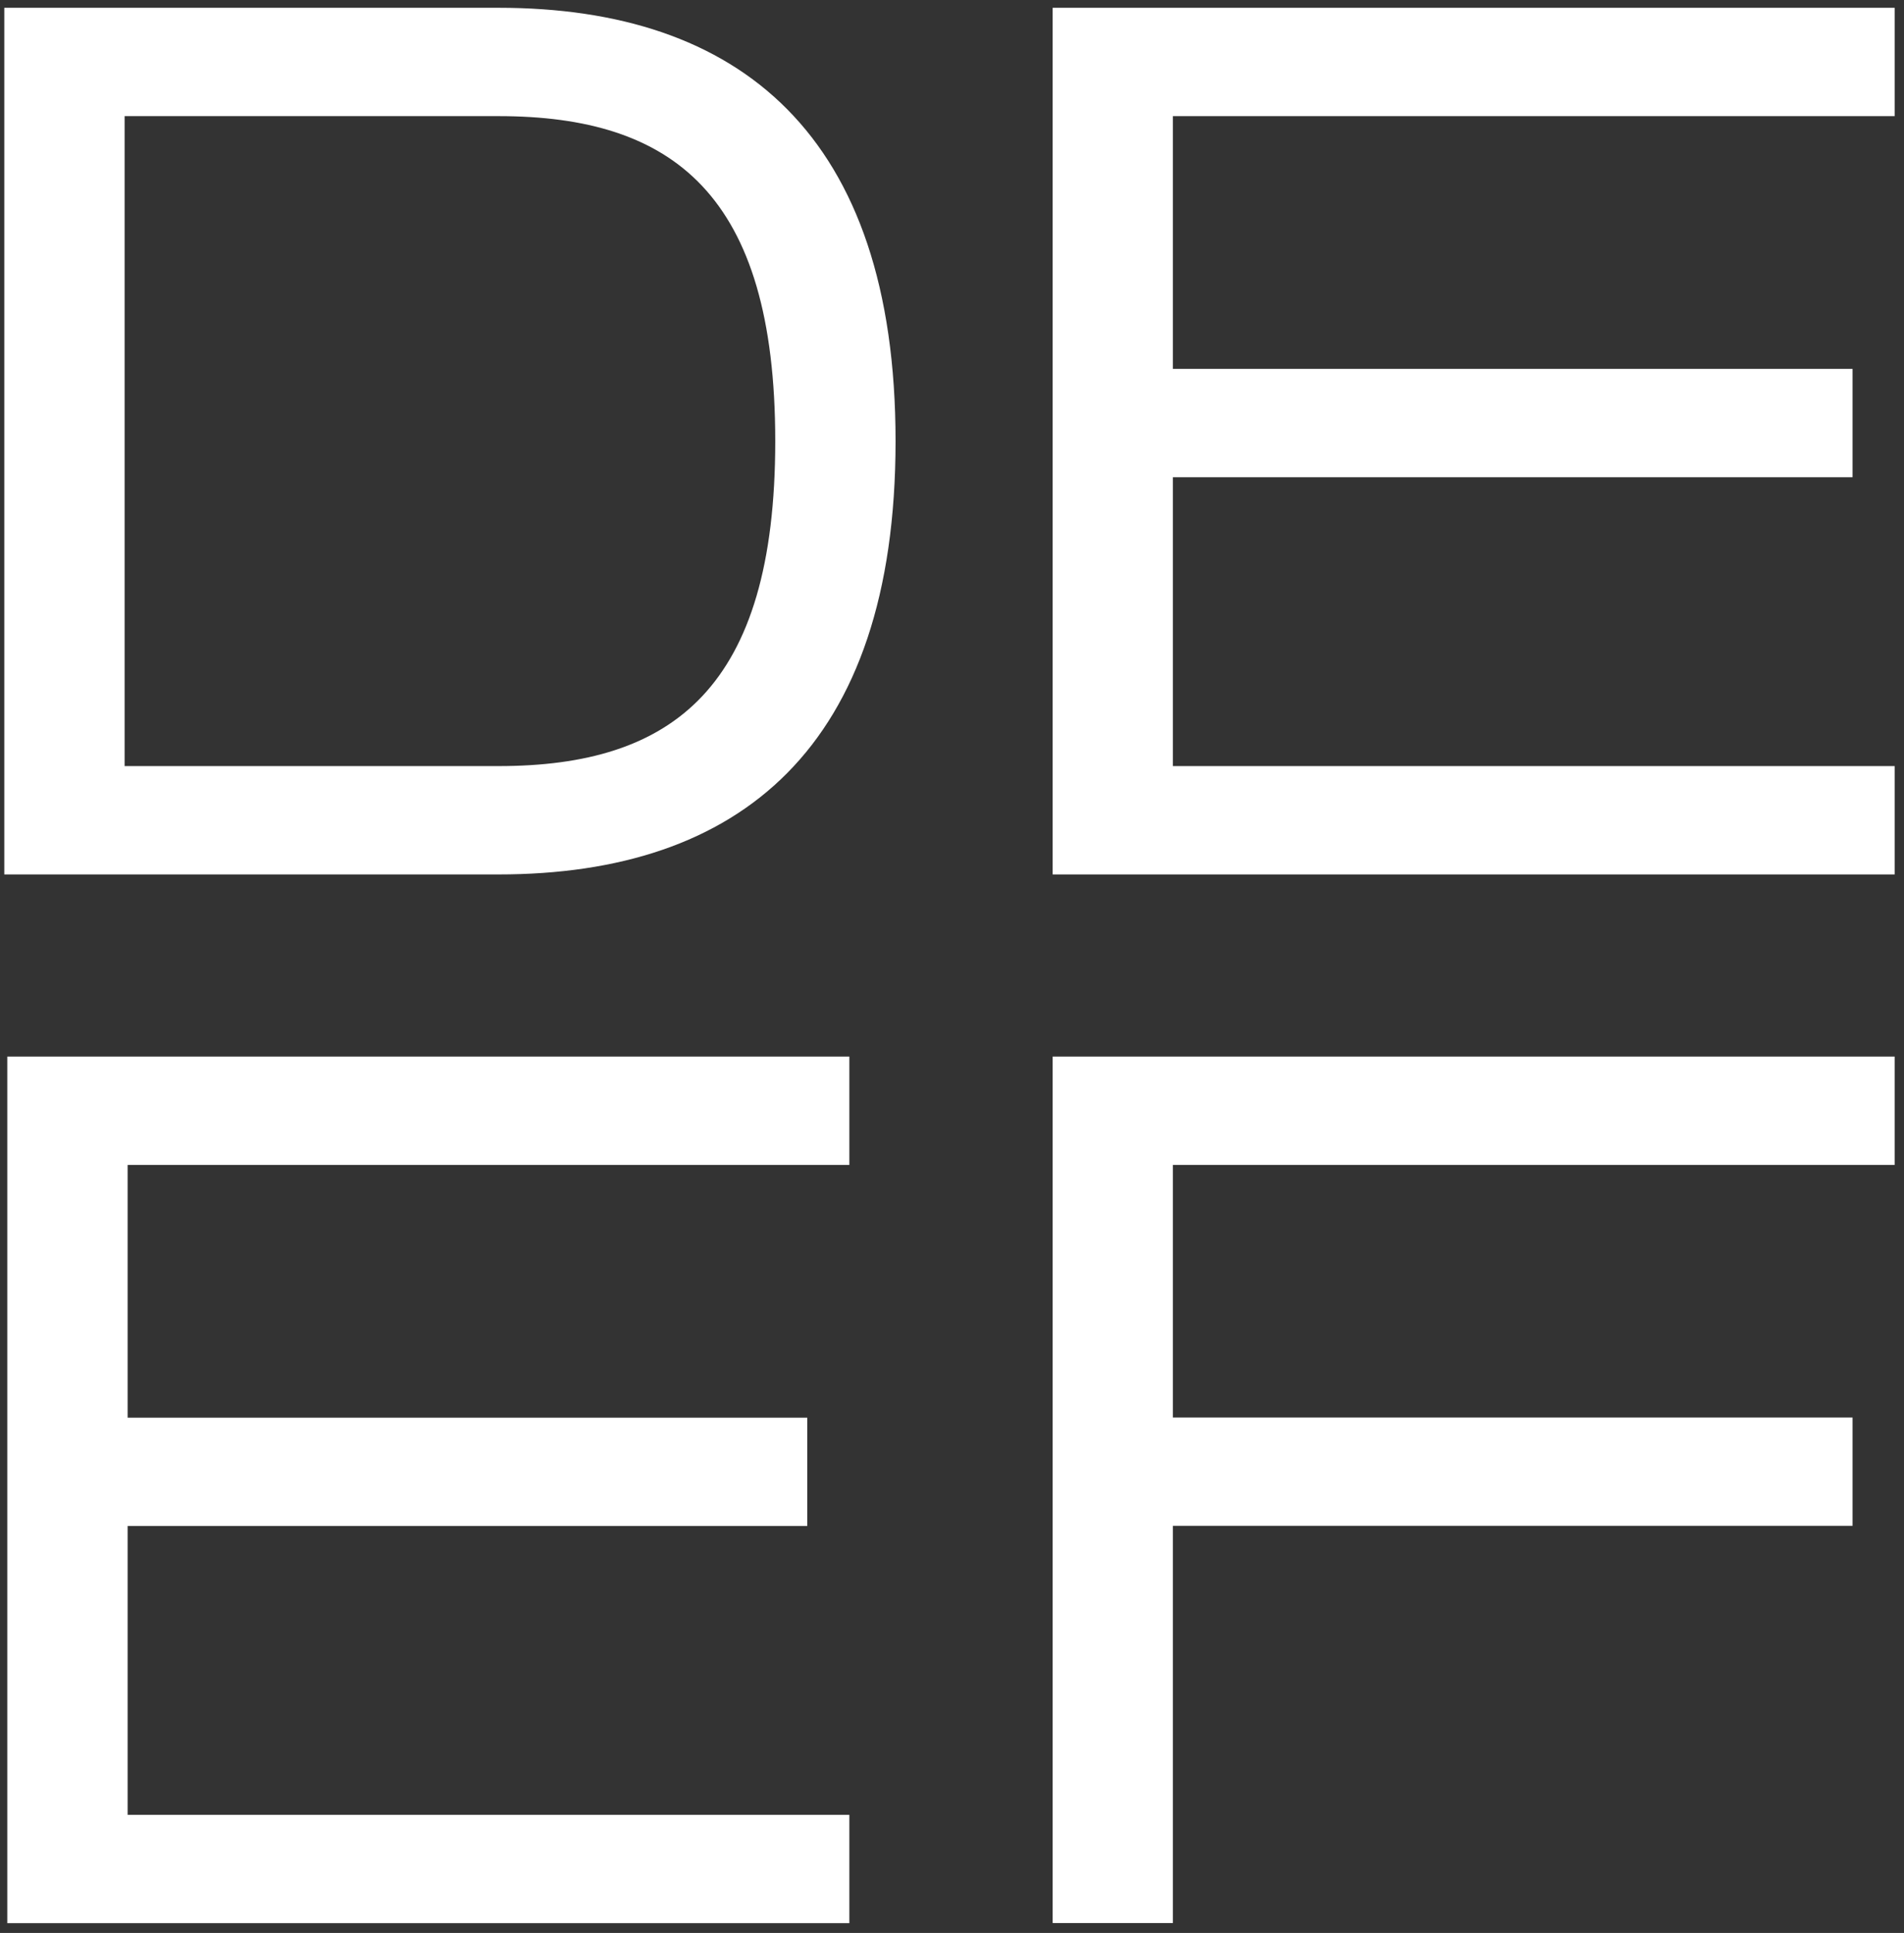
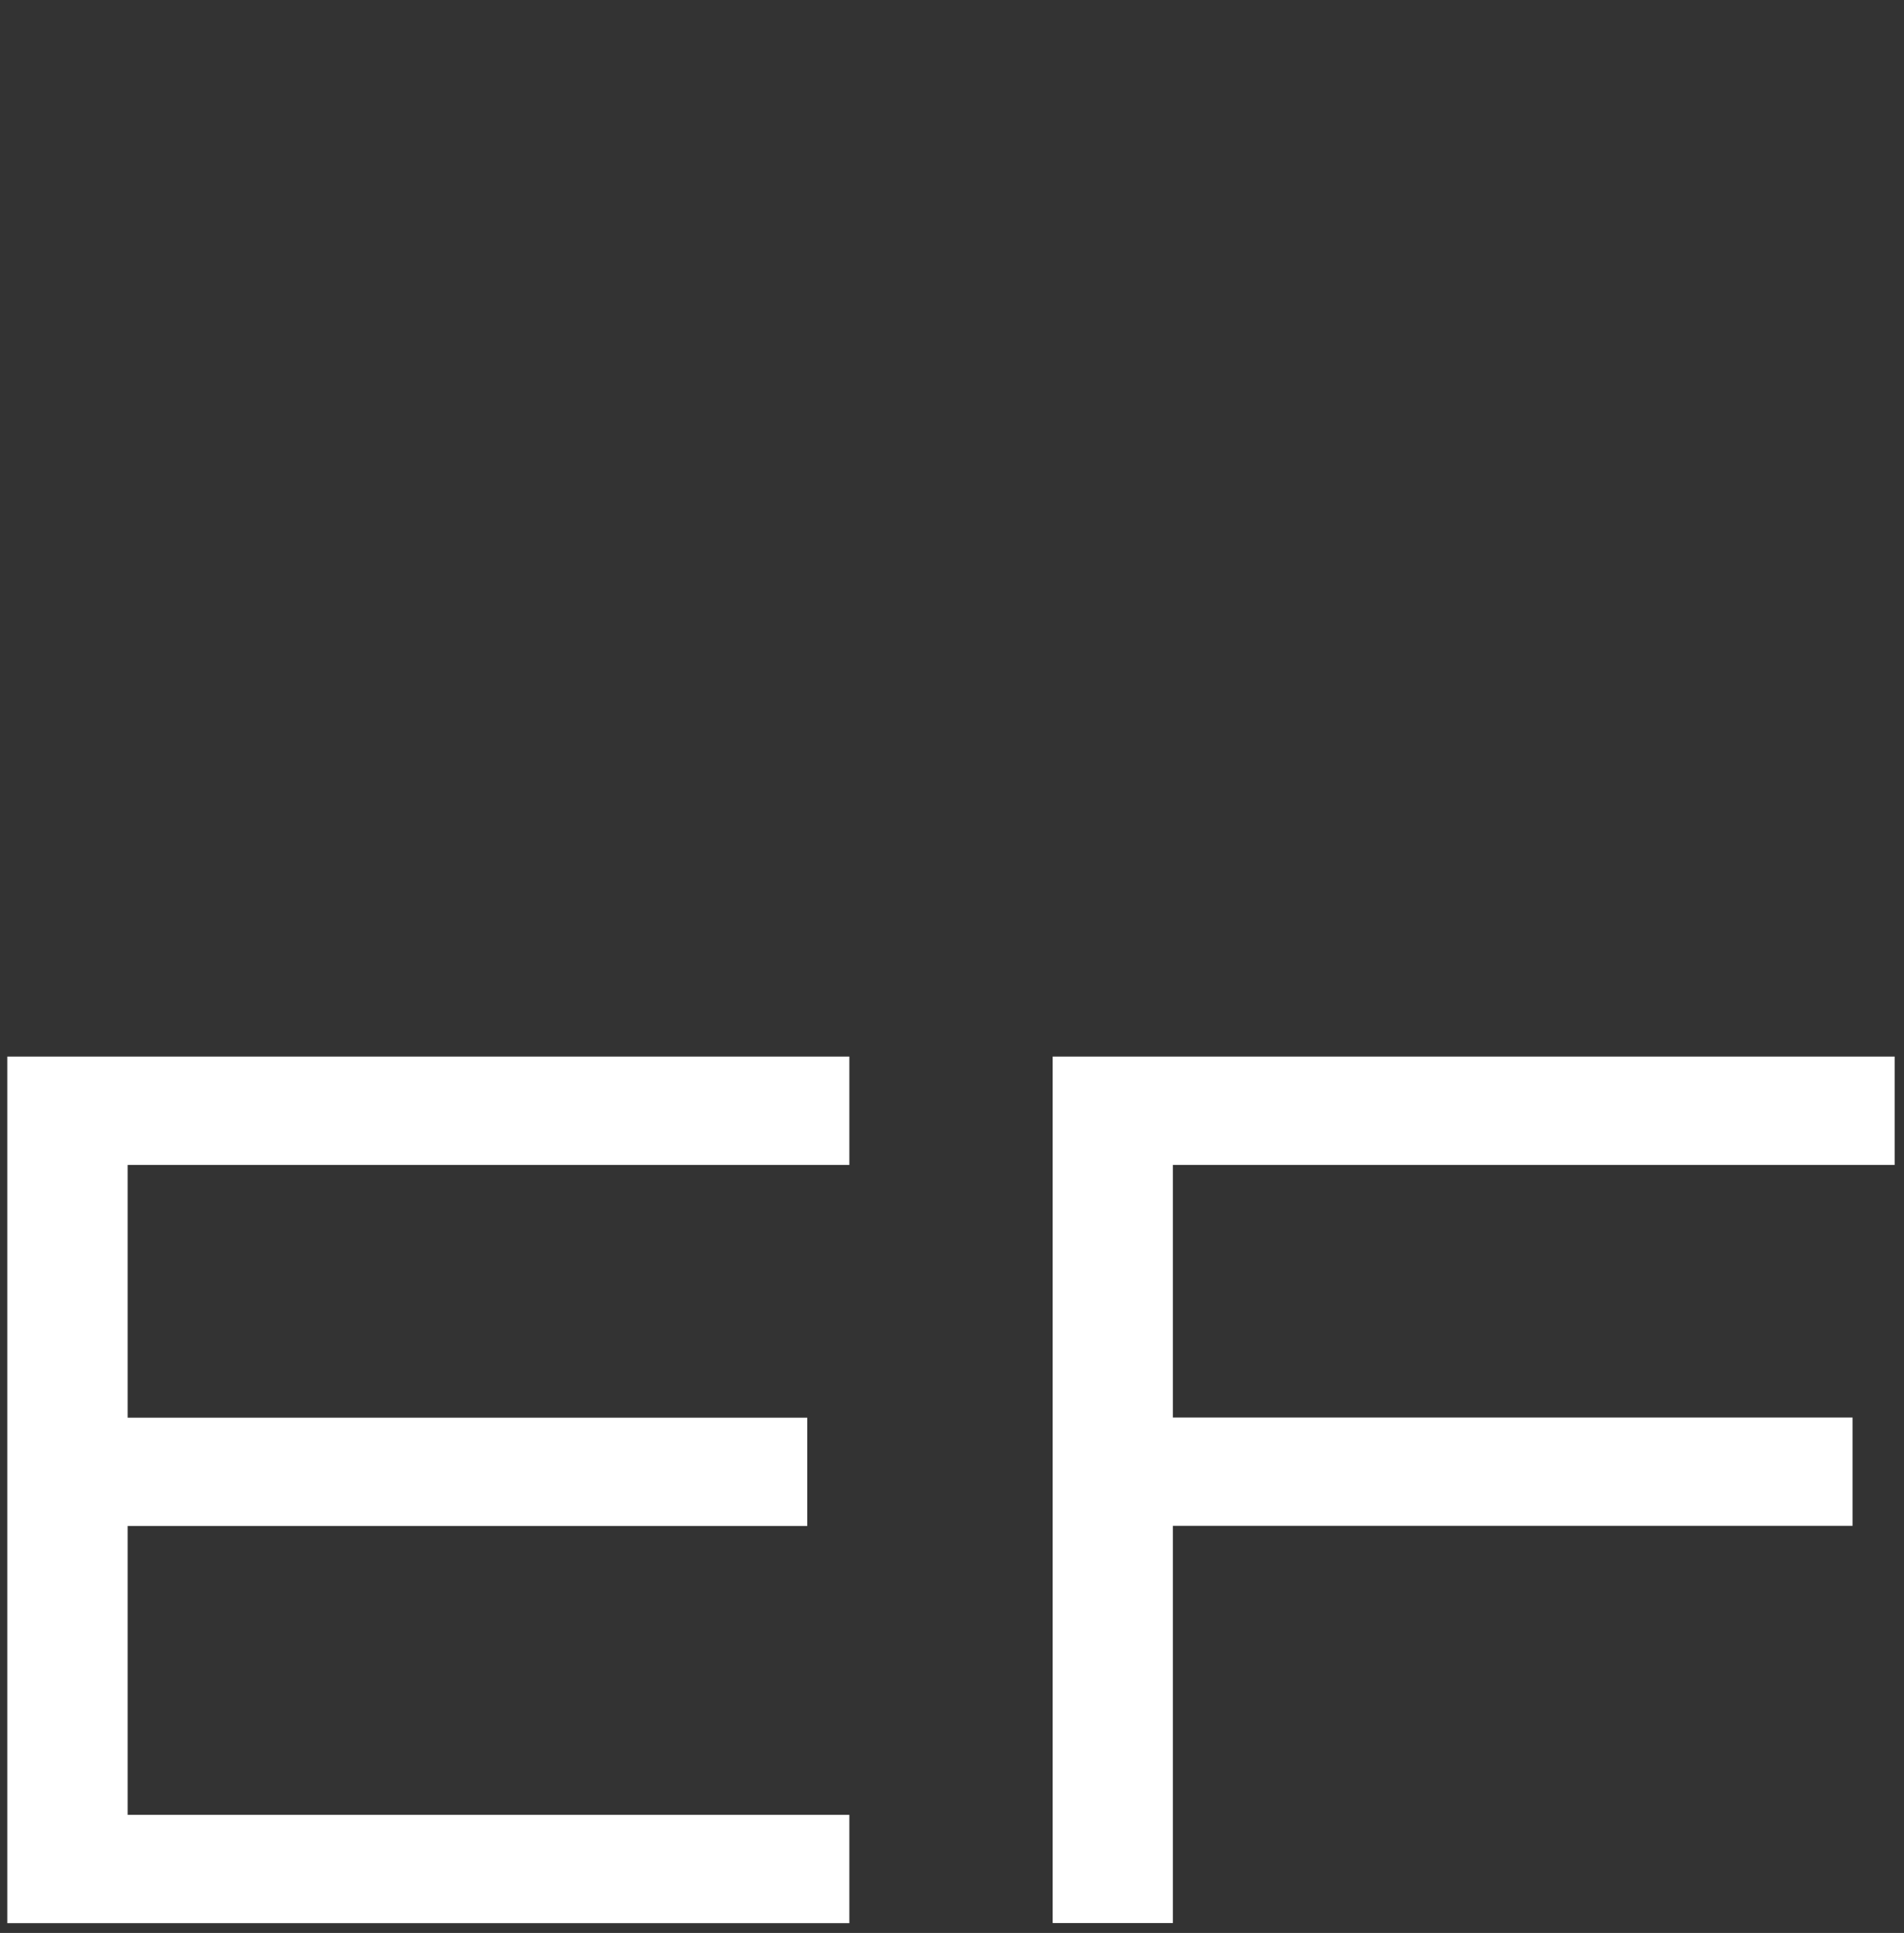
<svg xmlns="http://www.w3.org/2000/svg" id="Layer_1" data-name="Layer 1" viewBox="0 0 279 283.12">
  <rect x="0" y="0" width="279" height="283.12" fill="#333333" stroke="none" />
  <defs>
    <style>.cls-1{fill:#fff;}</style>
  </defs>
  <title>deef_logo</title>
-   <path class="cls-1" d="M131.23,64.61c0,45-22.92,63.47-58.18,63.47H.63V1.14H73.05C108.31,1.14,131.23,19.65,131.23,64.61Zm-17.63,0c0-36.14-15-47.6-40.55-47.6H18.26v95.2H73.05C98.61,112.21,113.6,100.75,113.6,64.61Z" />
  <path class="cls-1" d="M171.87,170.63v37h99.59v15.86H171.87v58.18H154.25V154.76H277.63v15.87Z" />
-   <polygon class="cls-1" points="277.63 112.21 171.87 112.21 171.87 69.9 271.46 69.9 271.46 54.03 171.87 54.03 171.87 17.01 277.63 17.01 277.63 1.14 154.25 1.14 154.25 128.08 277.63 128.08 277.63 112.21" />
  <polygon class="cls-1" points="124.46 265.82 18.7 265.82 18.7 223.51 118.29 223.51 118.29 207.65 18.7 207.65 18.7 170.63 124.46 170.63 124.46 154.76 1.07 154.76 1.07 281.69 124.46 281.69 124.46 265.82" />
</svg>